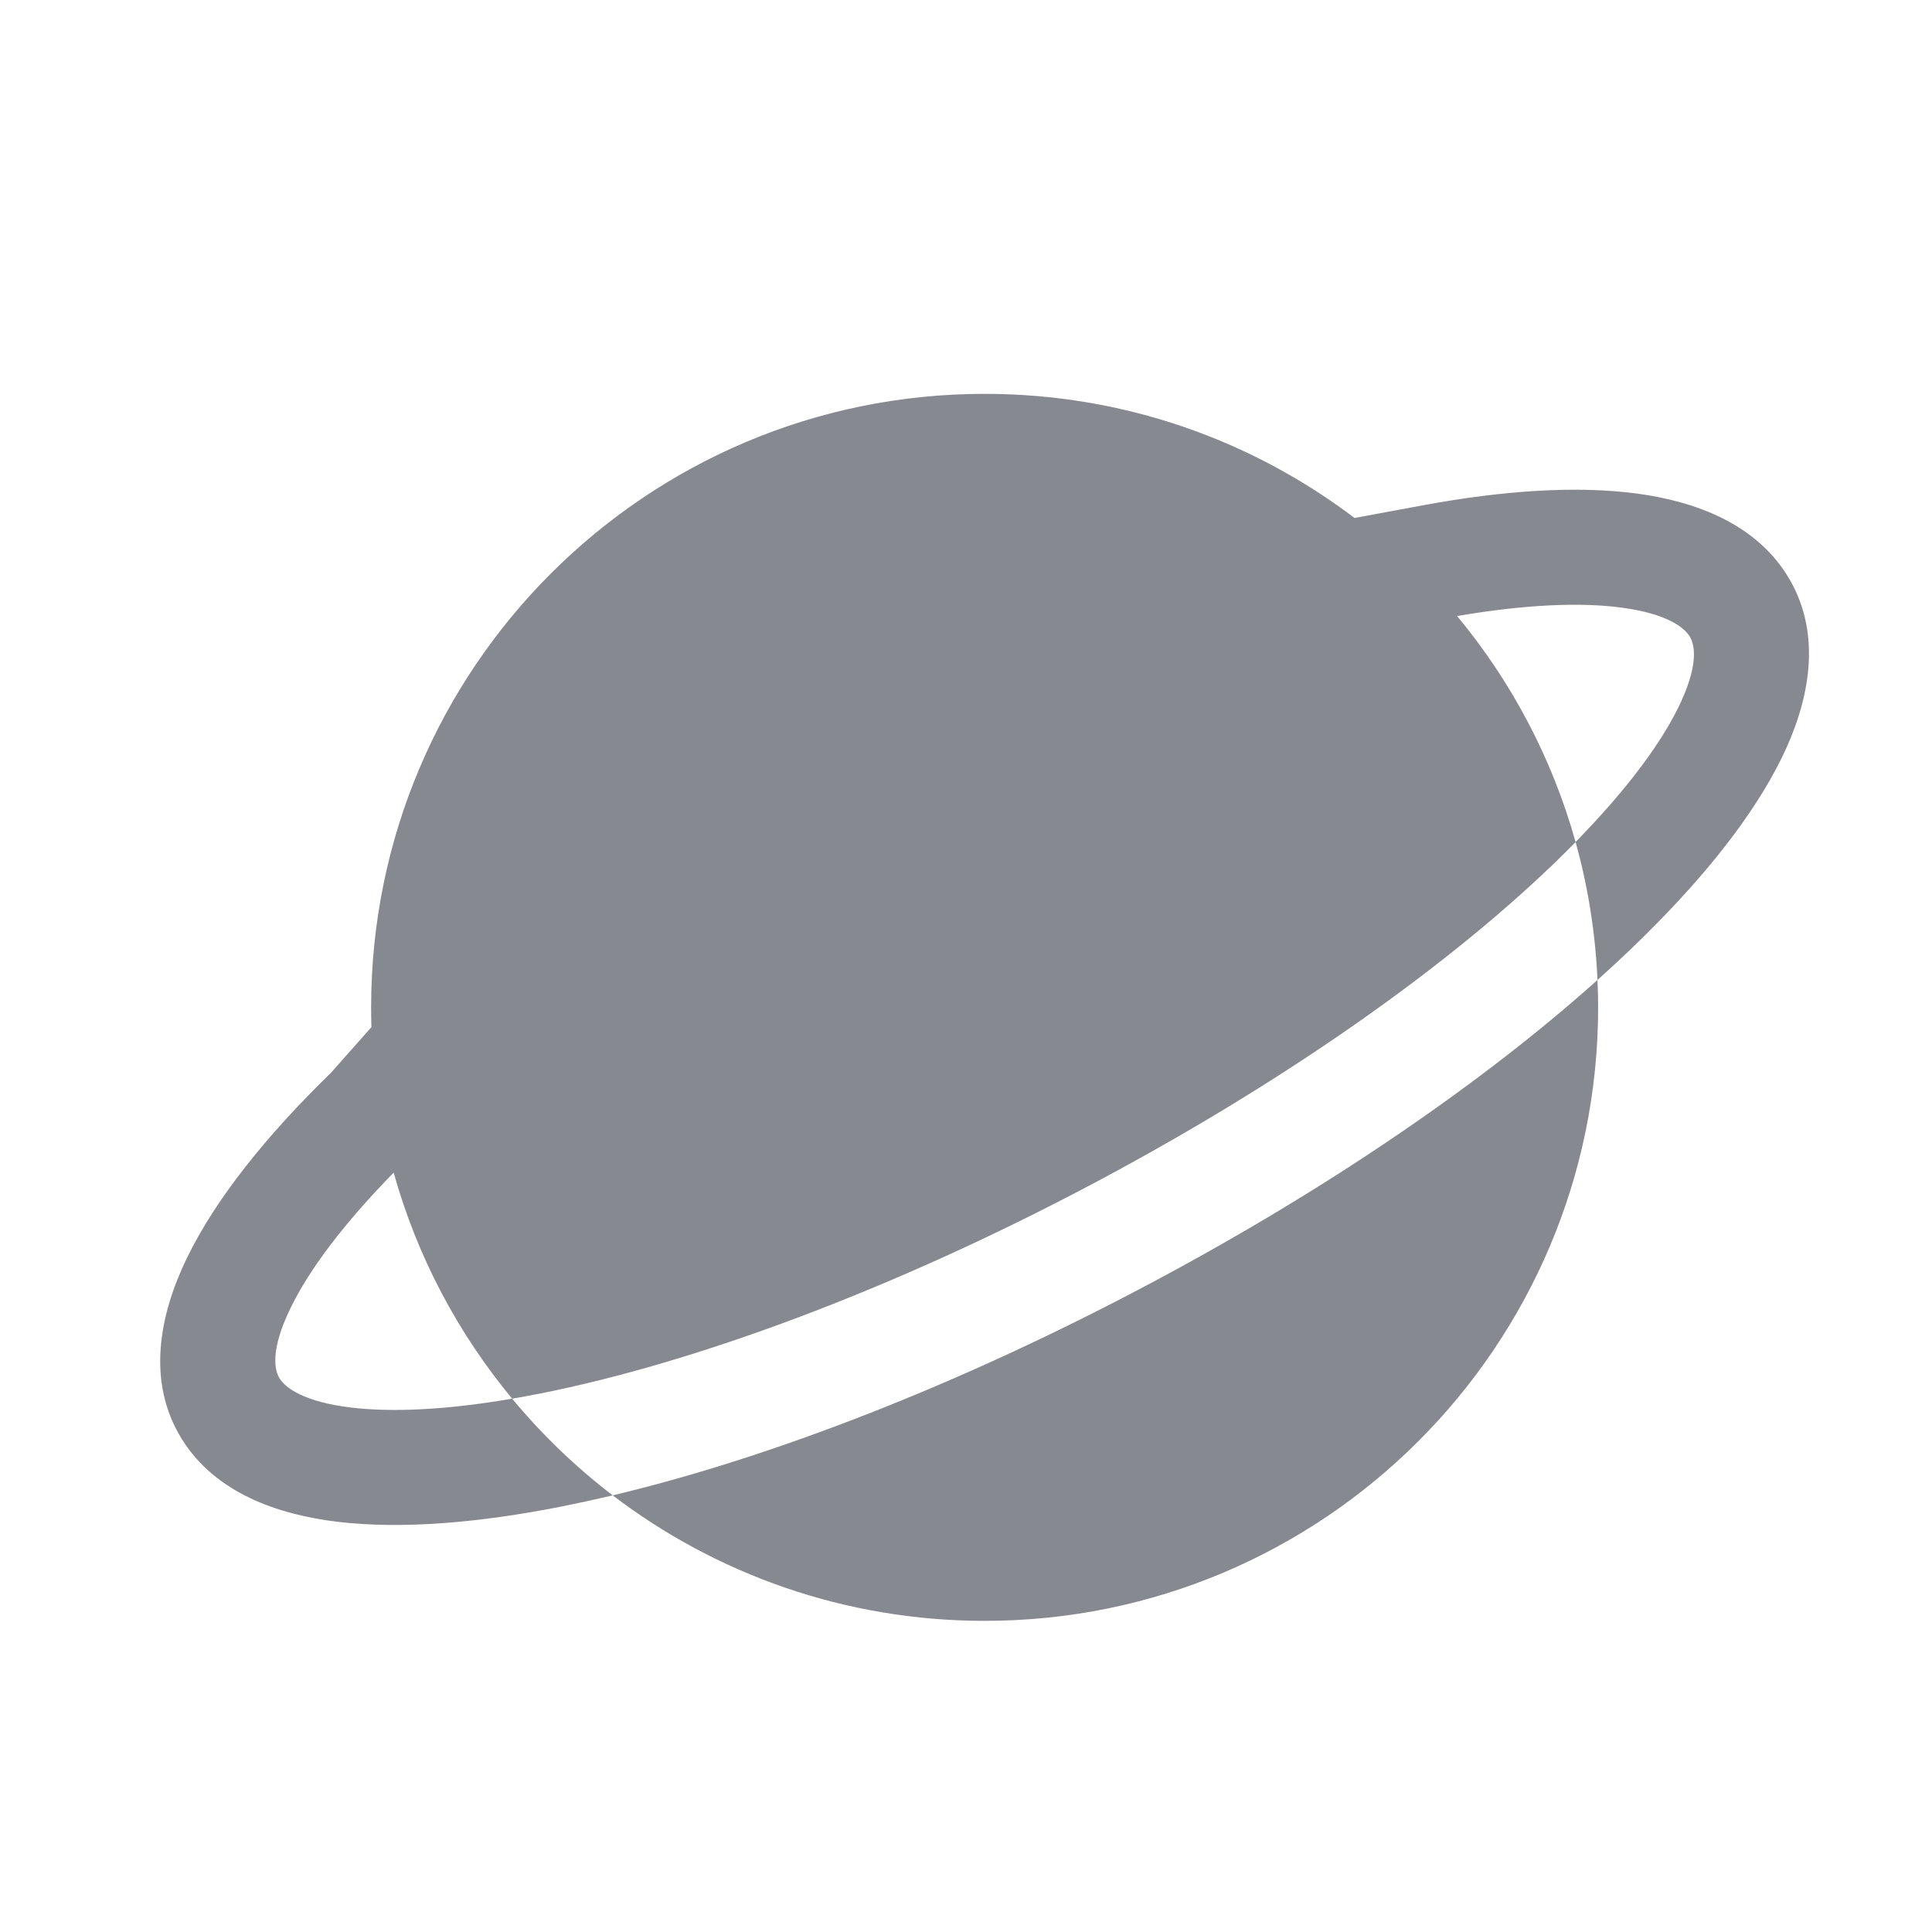
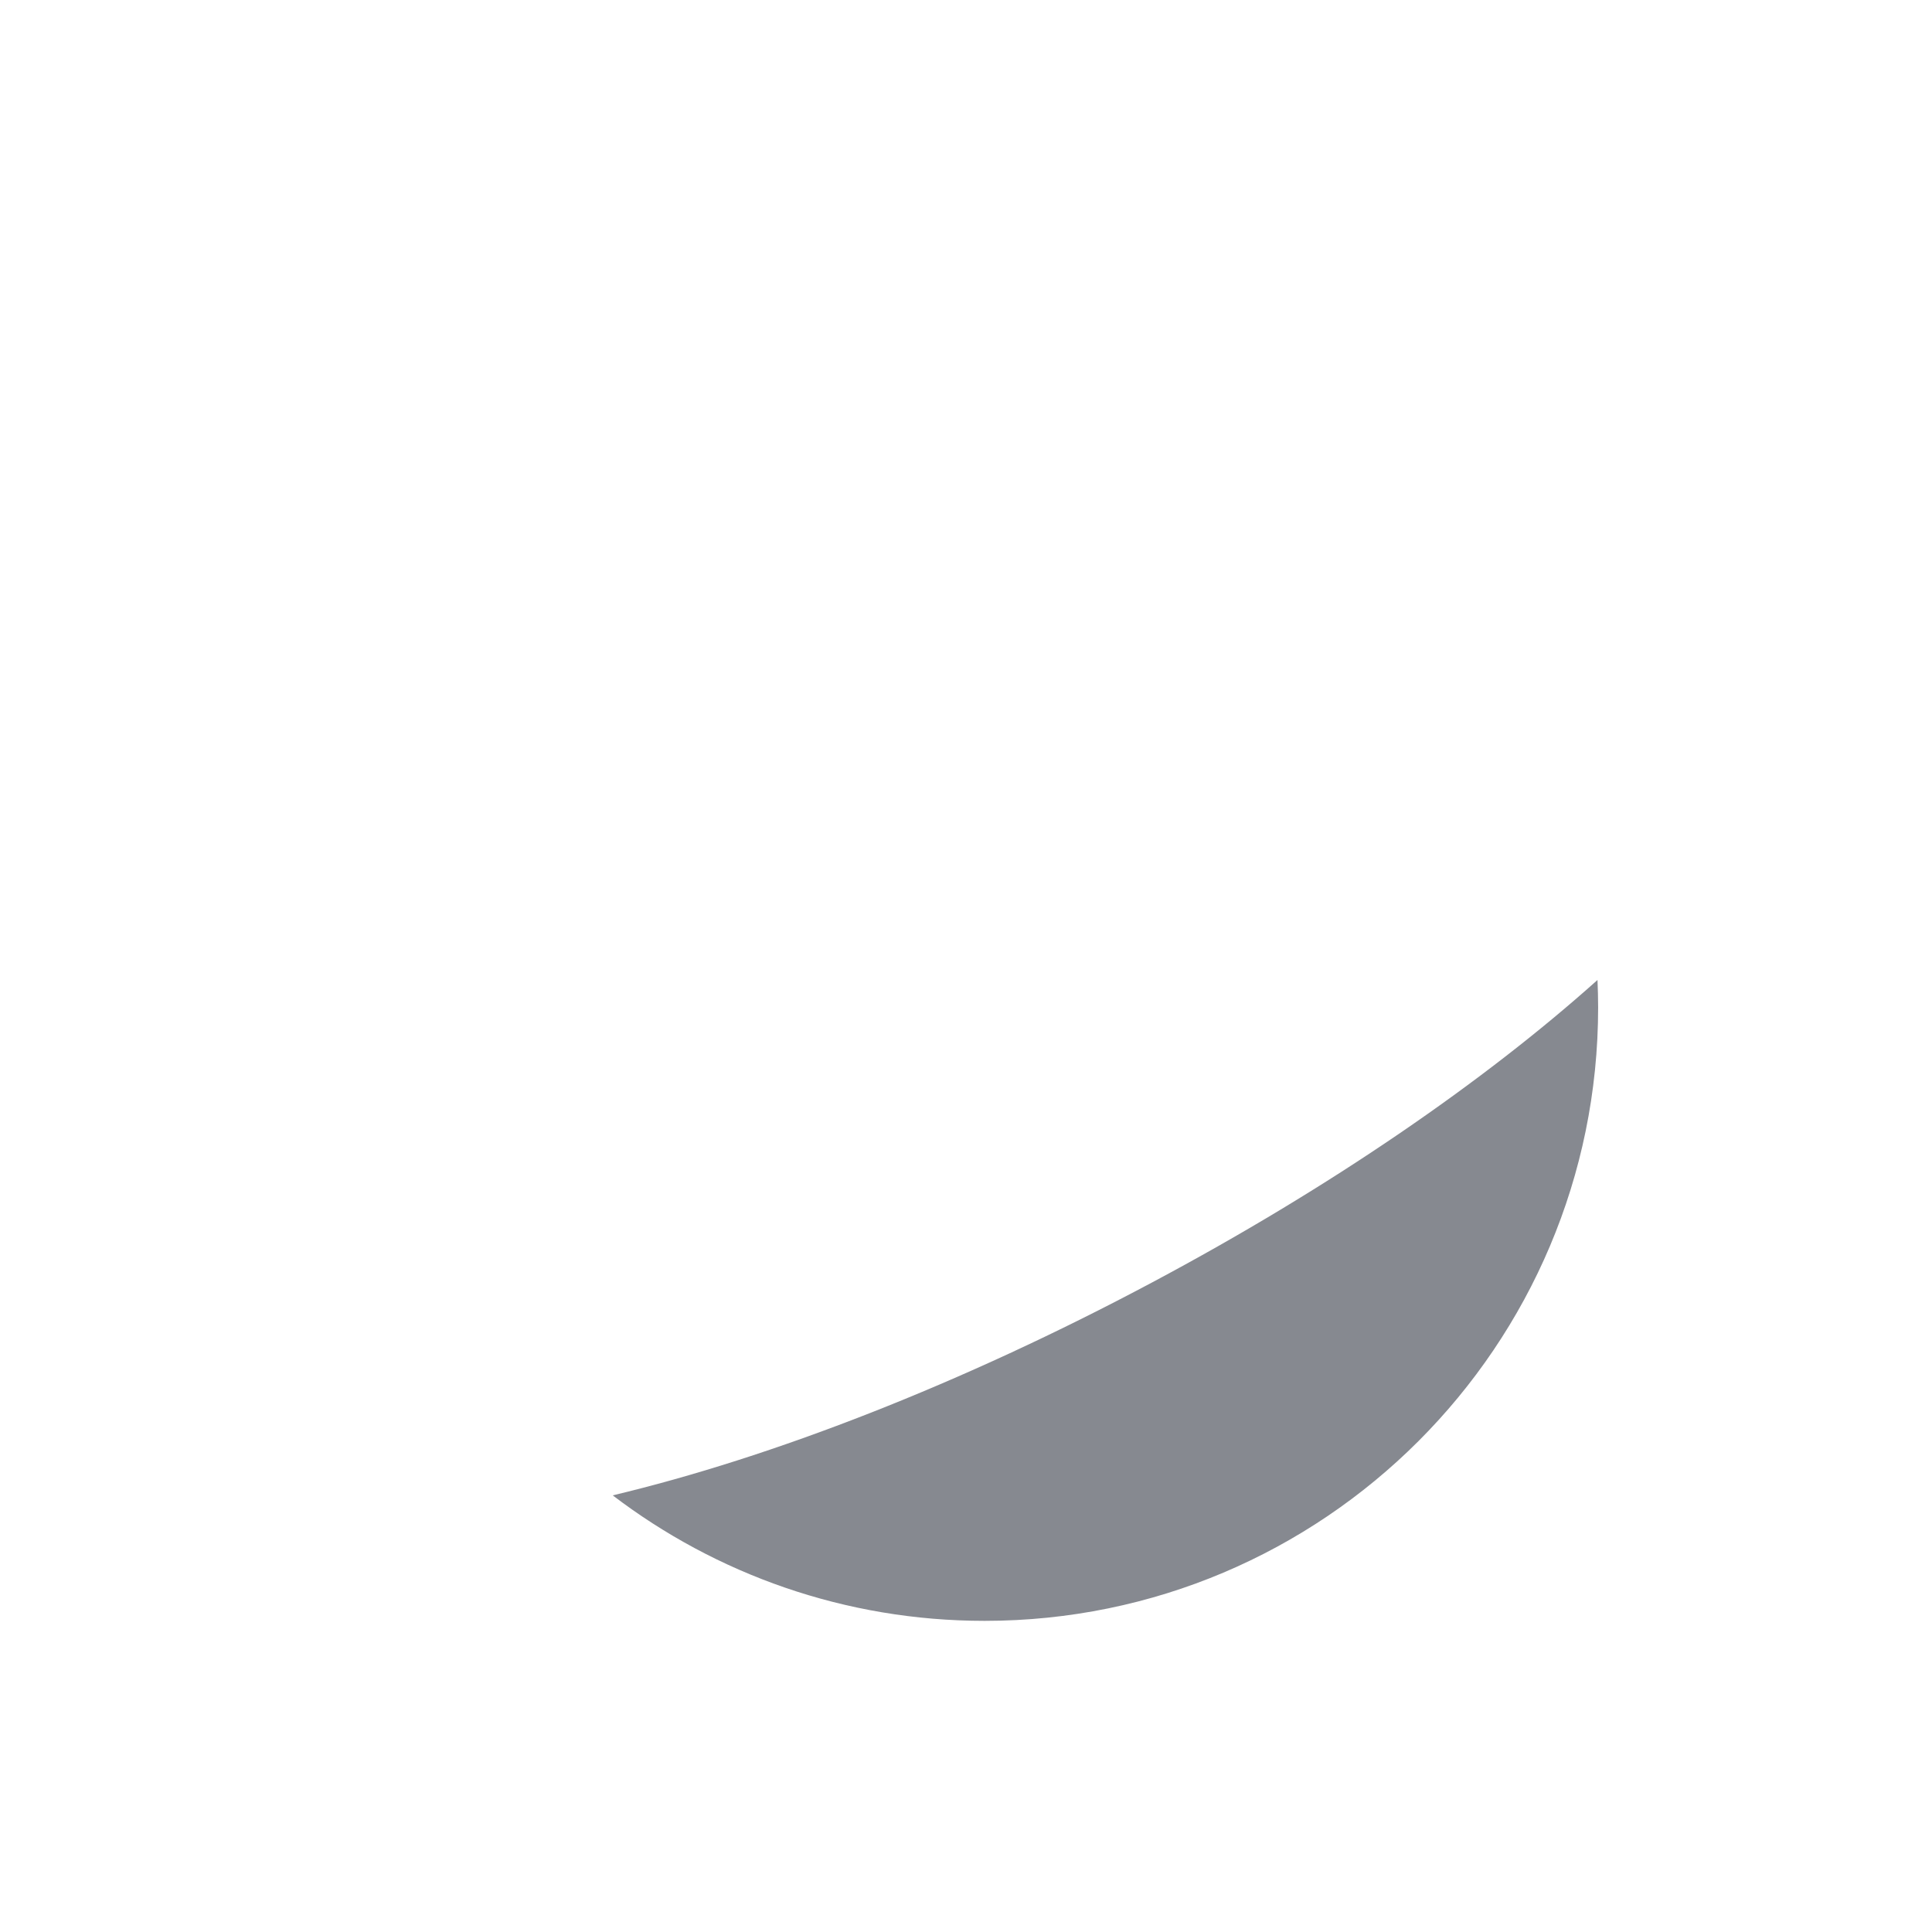
<svg xmlns="http://www.w3.org/2000/svg" viewBox="0 0 21 21" fill="none">
-   <path d="M17.364 10.652C17.599 10.441 17.819 10.232 18.021 10.025C18.65 9.384 19.14 8.741 19.415 8.135C19.685 7.538 19.797 6.847 19.425 6.253C19.075 5.694 18.437 5.452 17.795 5.365C17.136 5.277 16.336 5.331 15.464 5.493L14.723 5.63C13.605 4.783 12.213 4.281 10.702 4.281C7.02 4.281 4.034 7.267 4.034 10.95C4.034 11.022 4.035 11.094 4.037 11.165L3.598 11.66C2.898 12.341 2.35 13.023 2.037 13.663C1.732 14.287 1.587 15.019 1.979 15.646C2.34 16.223 3.007 16.462 3.674 16.542C4.361 16.623 5.197 16.555 6.11 16.374C6.289 16.338 6.473 16.298 6.66 16.254C6.257 15.946 5.89 15.593 5.567 15.203C4.856 15.325 4.267 15.353 3.821 15.3C3.294 15.238 3.1 15.08 3.039 14.983C2.987 14.9 2.93 14.684 3.161 14.212C3.362 13.8 3.734 13.302 4.279 12.746C4.534 13.659 4.978 14.493 5.567 15.203C5.664 15.186 5.764 15.168 5.867 15.148C7.551 14.814 9.712 14.021 11.934 12.837C14.156 11.653 15.976 10.326 17.126 9.153C16.871 8.24 16.427 7.406 15.838 6.696C16.575 6.57 17.18 6.544 17.629 6.605C18.124 6.671 18.307 6.823 18.365 6.916C18.415 6.995 18.47 7.191 18.276 7.619C18.086 8.038 17.706 8.56 17.128 9.15L17.126 9.153C17.26 9.633 17.341 10.135 17.364 10.652Z" fill="#868990" />
  <path d="M10.702 17.618C14.385 17.618 17.371 14.632 17.371 10.95C17.371 10.85 17.368 10.751 17.364 10.652C16.129 11.758 14.455 12.911 12.522 13.94C10.445 15.047 8.389 15.842 6.66 16.254C7.782 17.109 9.183 17.618 10.702 17.618Z" fill="#868990" />
</svg>